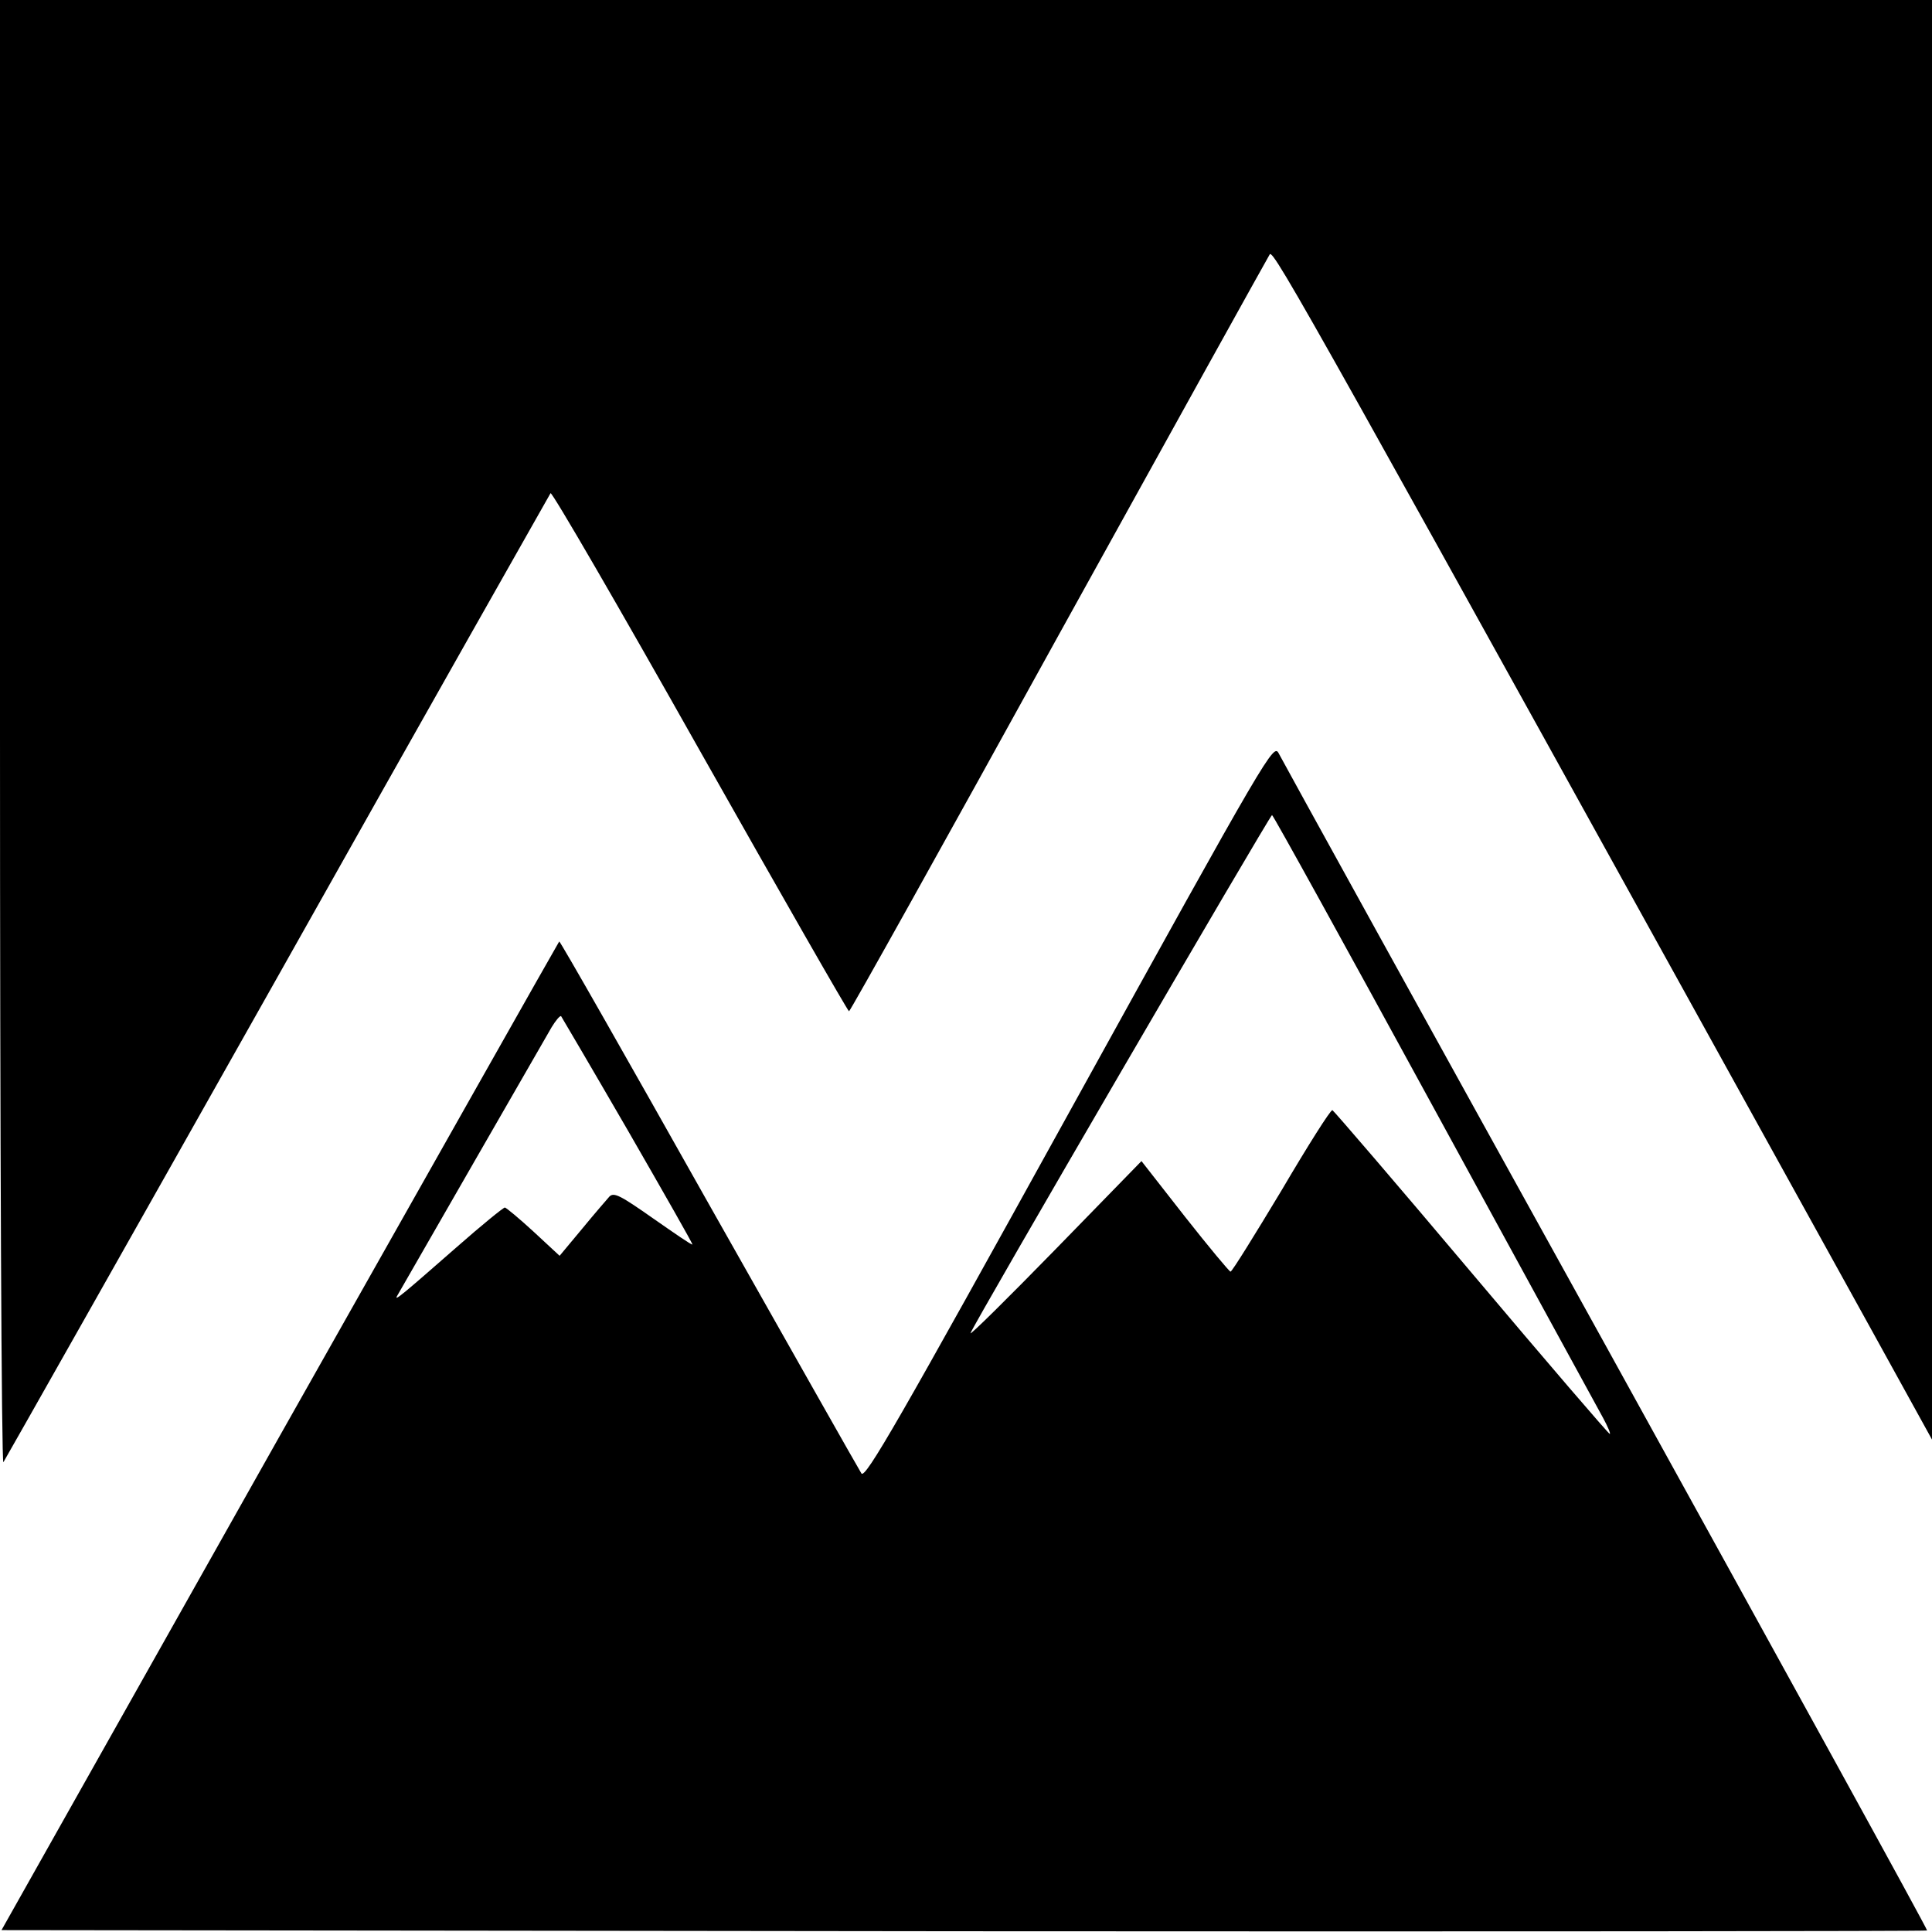
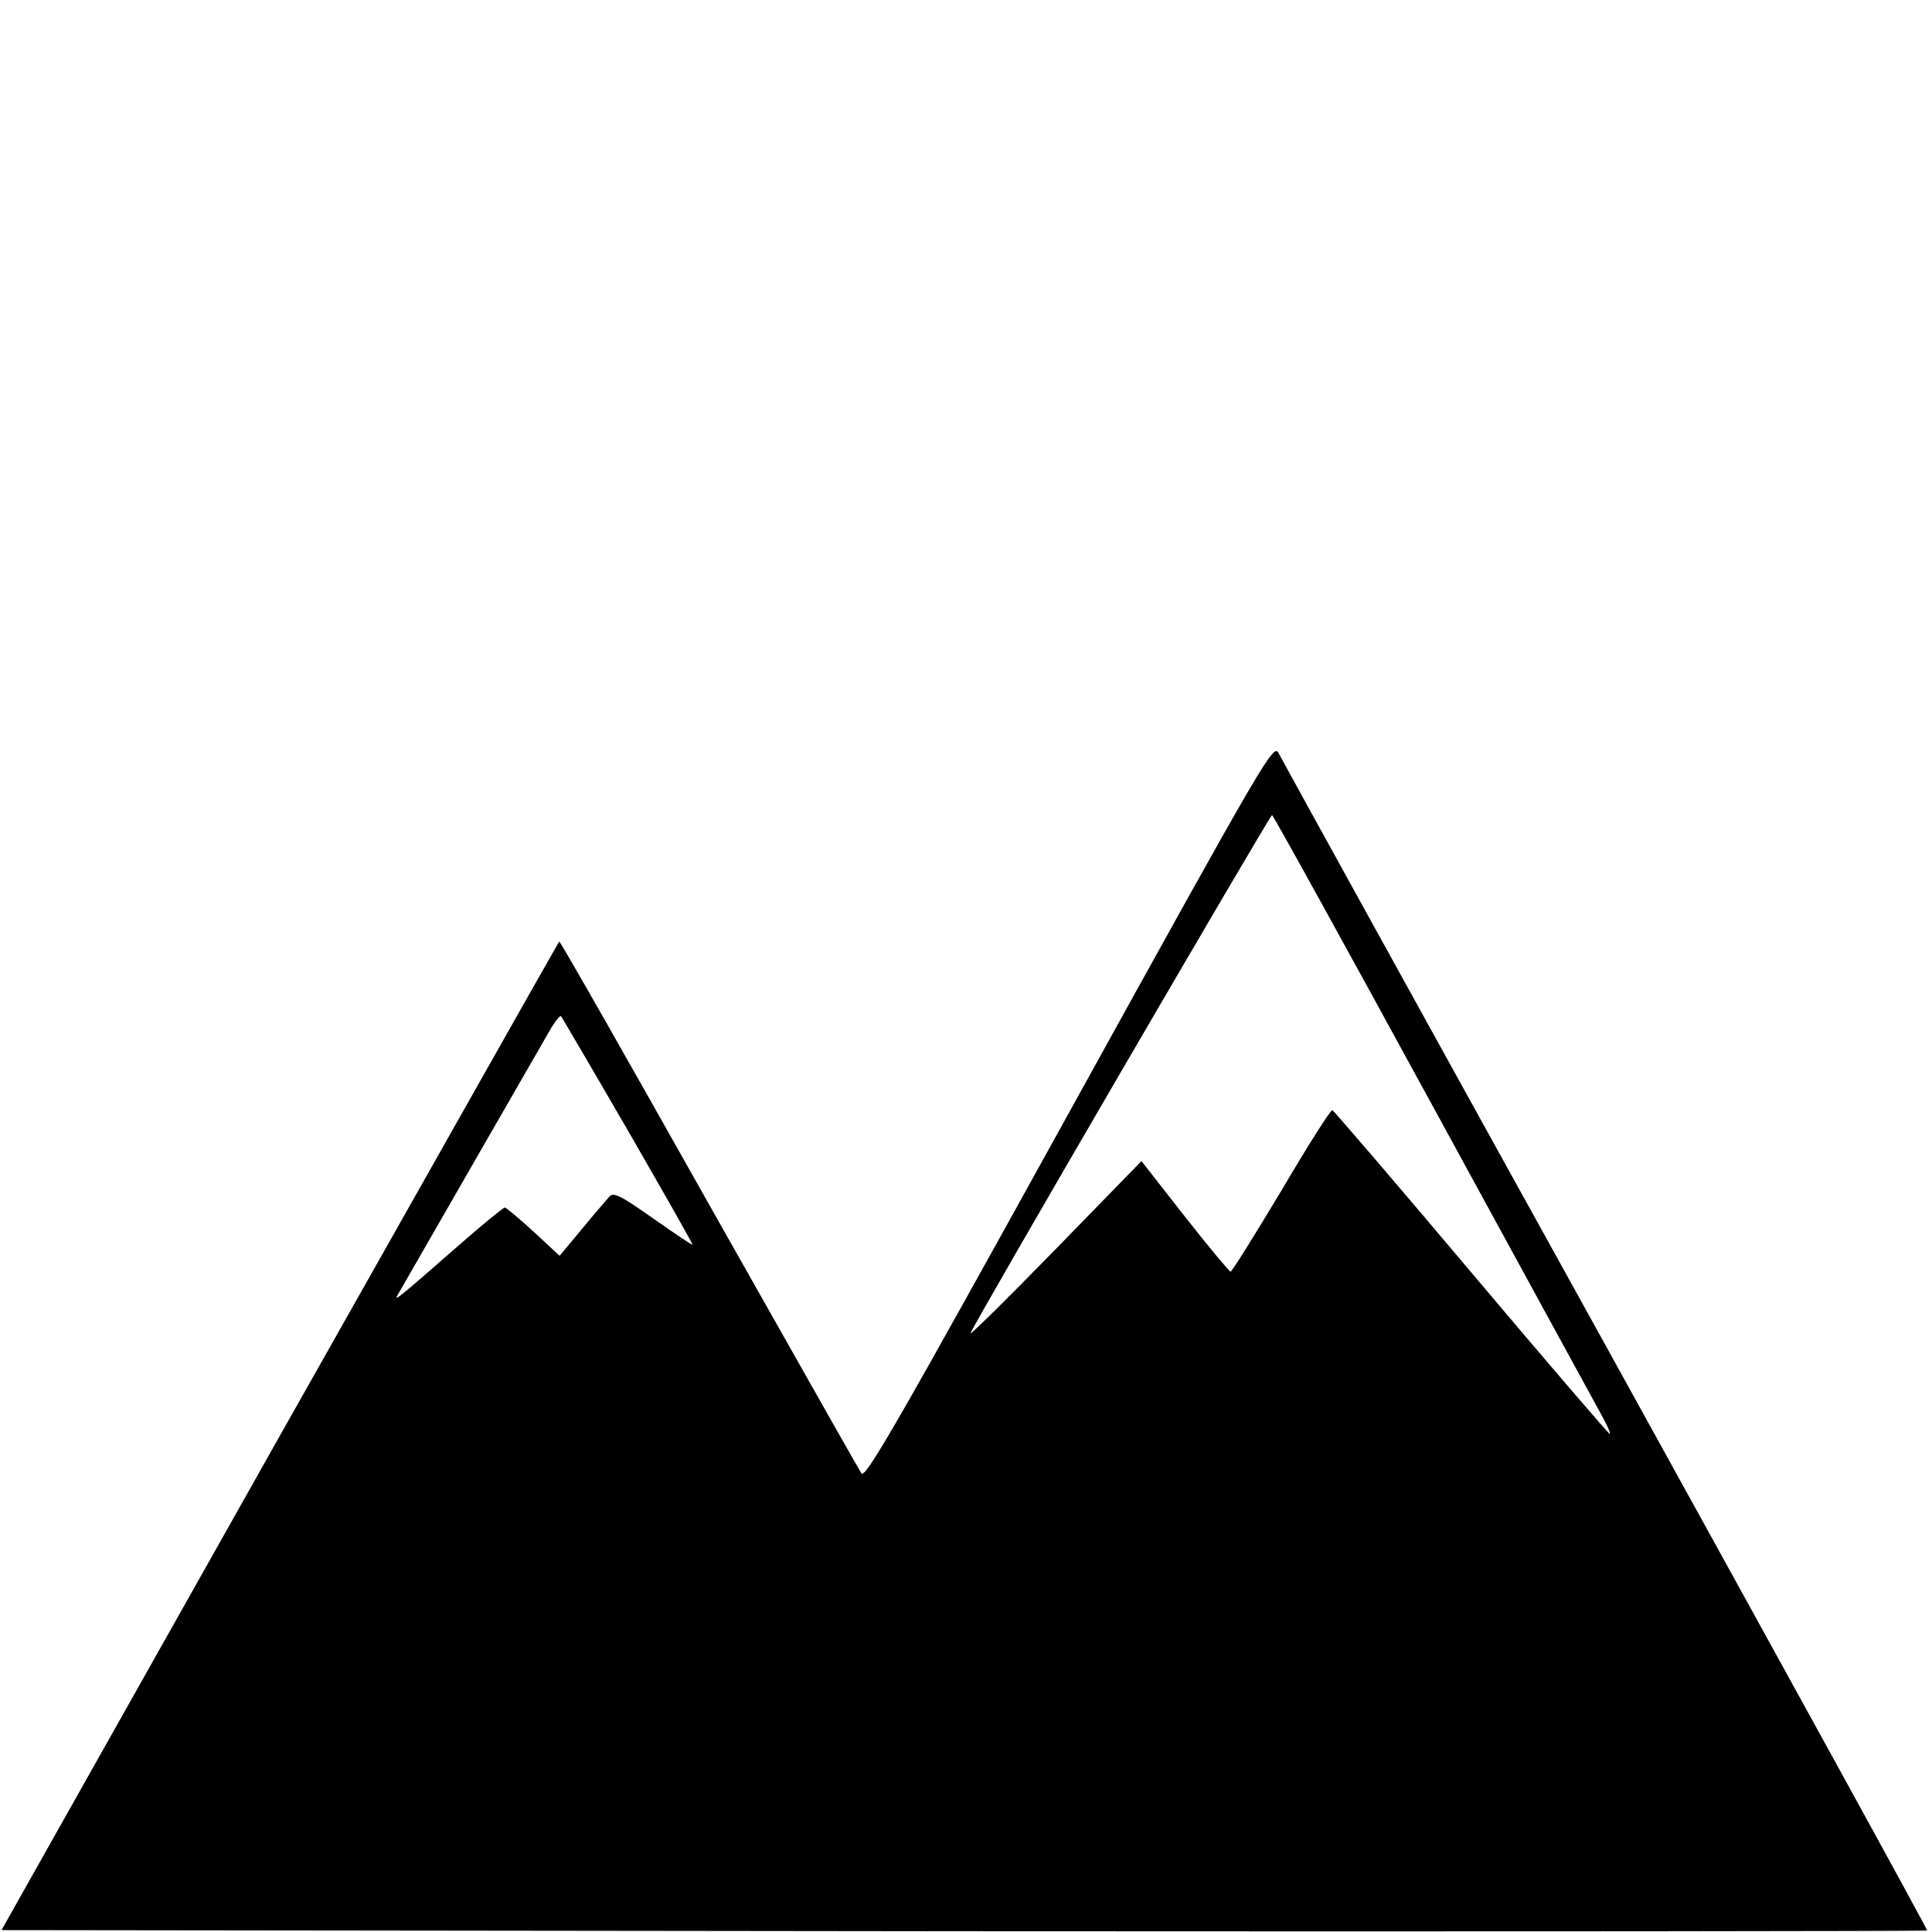
<svg xmlns="http://www.w3.org/2000/svg" version="1" width="682.667" height="682.667" viewBox="0 0 512 512">
-   <path d="M0 194.2C0 302.4.4 388 .9 387.5c.4-.6 33.1-58.4 72.6-128.5 39.4-70.1 72.1-127.8 72.4-128.3.4-.4 18.2 30.3 39.6 68.3 21.4 37.9 39.2 69 39.5 69 .3 0 25.3-44.8 55.5-99.6 30.3-54.8 55.5-100.2 56-101 1-1.4 10.6 15.8 159.5 285.1l16 29V0H0v194.2z" />
  <path d="M283.5 294.5c-45.4 82.2-54.1 97.3-55.2 96-.6-.9-18.8-33.1-40.5-71.5-21.6-38.4-39.4-69.7-39.6-69.5-.2.2-33.5 59.2-74.1 131.1L.4 511.5l254.9.3c140.3.1 255.2 0 255.4-.2.2-.2-38.1-69.8-85-154.7-47-84.9-86-155.6-86.8-157.2-1.4-2.7-2.2-1.5-55.4 94.8zm96.5-.8c23.4 42.8 43.5 79.7 44.8 82 1.3 2.4 2.1 4.3 1.8 4.3-.3 0-16.8-19.2-36.7-42.8-19.8-23.5-36.4-42.8-36.8-43-.5-.1-6.5 9.4-13.5 21.3-7.1 11.8-13.1 21.5-13.5 21.5-.3 0-5.8-6.6-12.1-14.6l-11.5-14.7-22.8 23.4C267.1 344 257 354 257.2 353.3c.5-1.9 79.3-137.2 79.9-137.3.3 0 19.6 35 42.9 77.7zm-213.6 5.9c9.5 16.5 17.2 30 17.1 30.2-.2.2-4.8-3-10.4-6.9-8.7-6.1-10.4-7-11.6-5.8-.7.8-4 4.6-7.2 8.5l-6 7.2-6.9-6.4c-3.8-3.5-7.2-6.3-7.6-6.4-.4 0-6.3 4.8-13 10.7-13.7 12-16.4 14.3-15.6 12.8 2.5-4.4 39.5-68.7 41-71.3 1.1-1.8 2.2-3.1 2.5-2.9.2.3 8.2 13.9 17.7 30.3z" />
</svg>